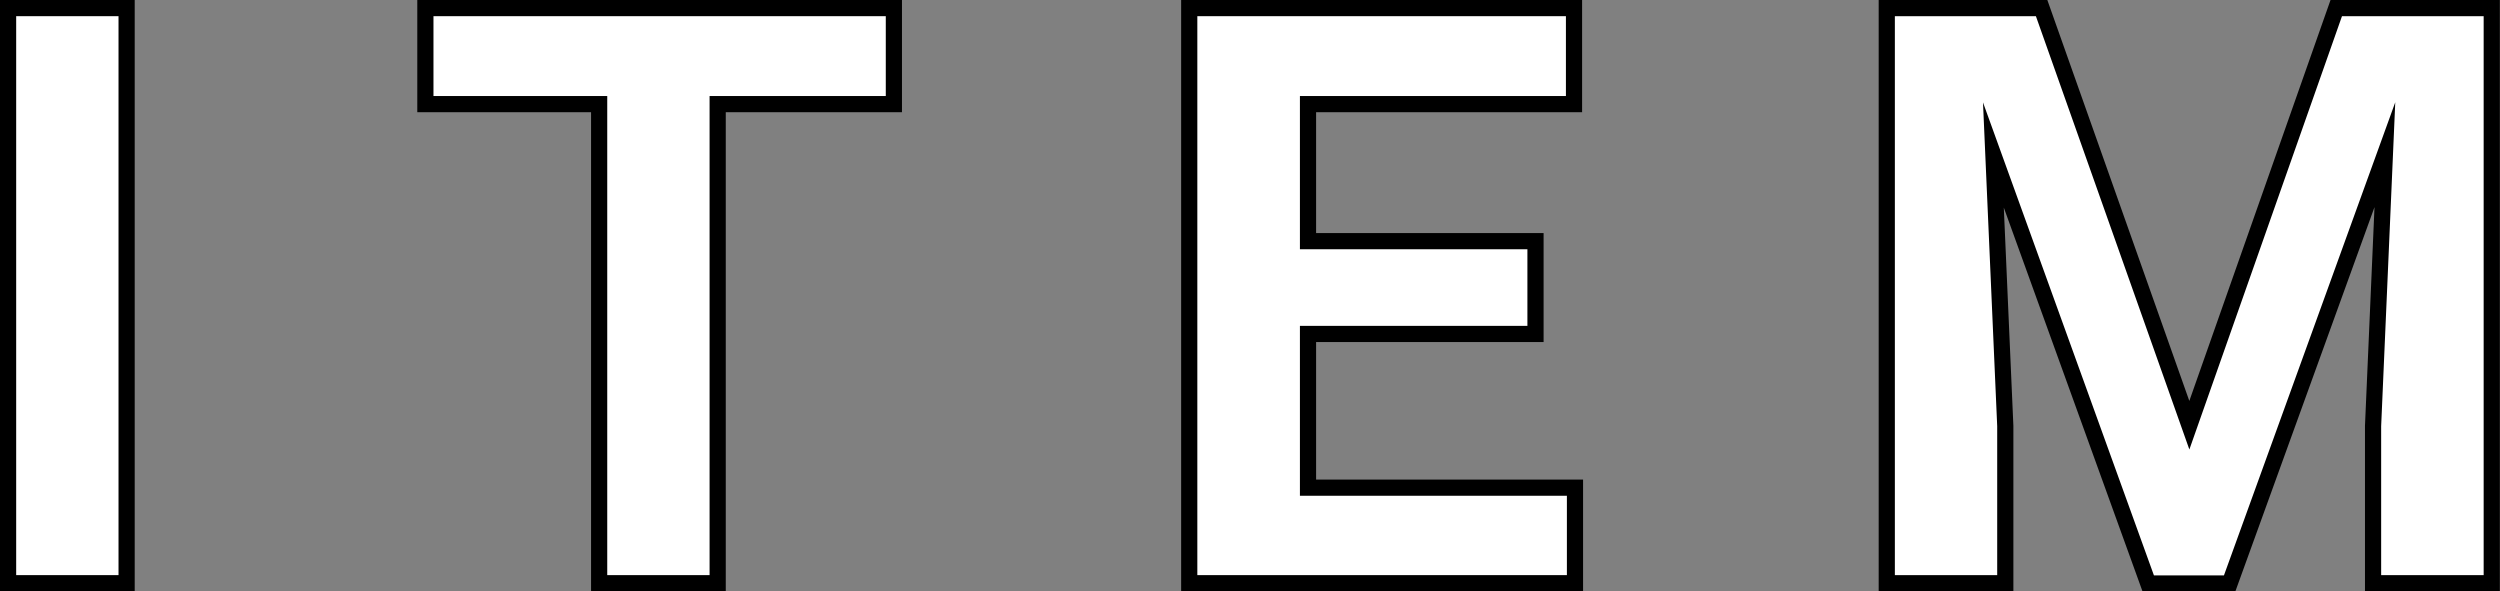
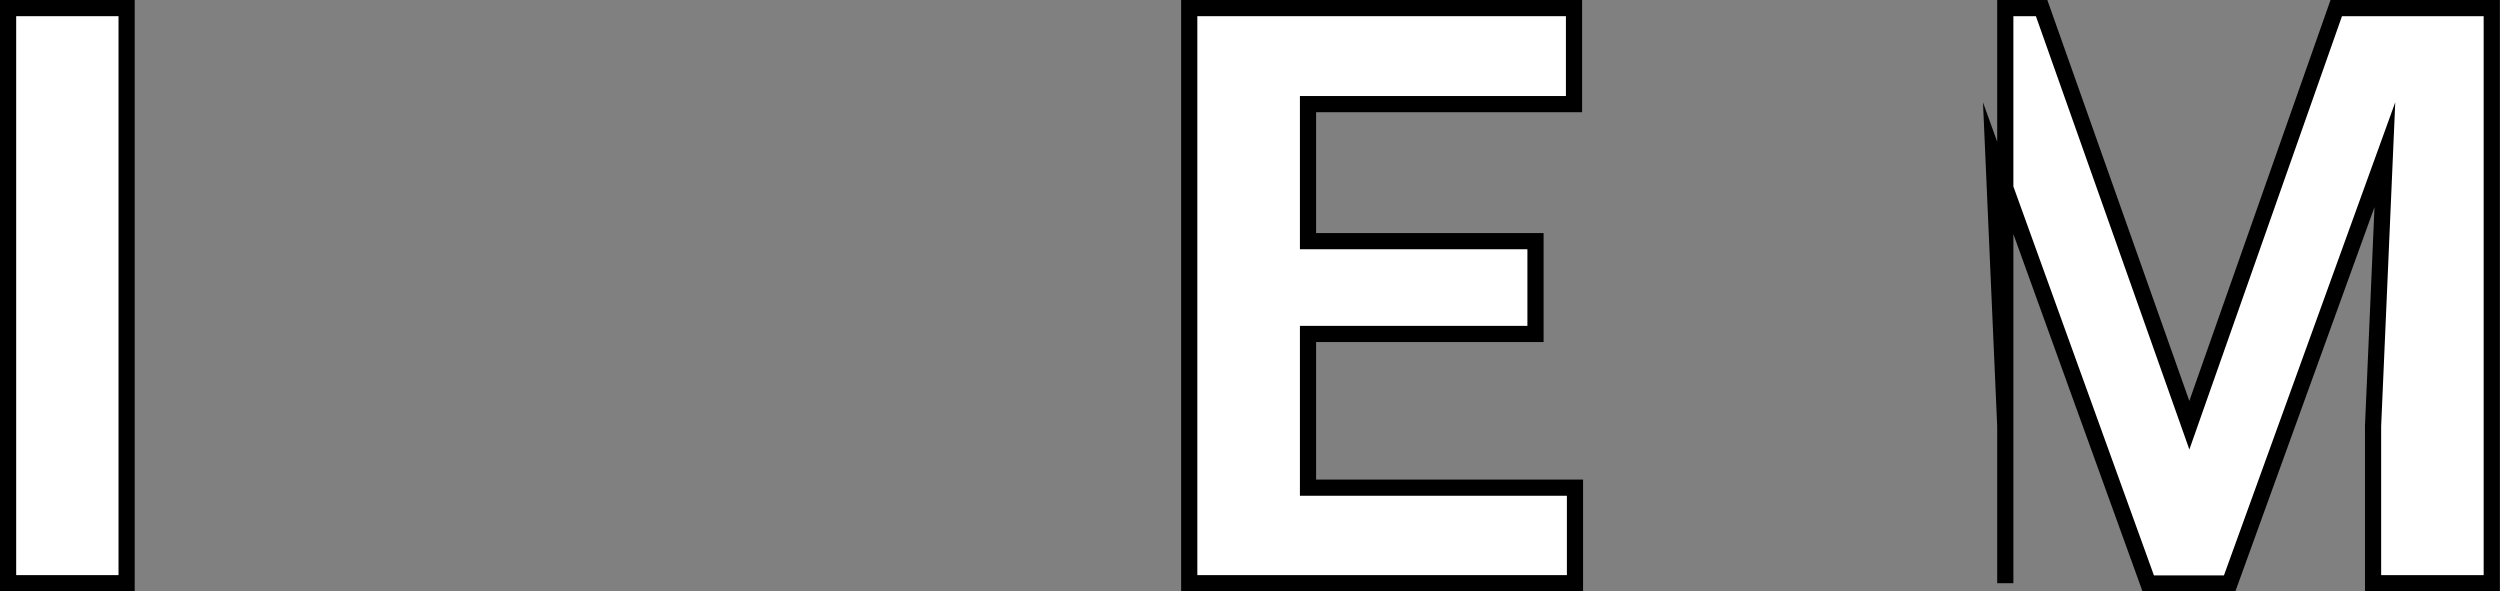
<svg xmlns="http://www.w3.org/2000/svg" width="309.02" height="73.09" viewBox="0 0 309.02 73.09">
  <rect x="0" y="0" width="309.02" height="73.09" fill="#808080" stroke="none" />
  <defs>
    <style>.cls-1{fill:#fff;stroke:#000;stroke-miterlimit:10;stroke-width:2px;}</style>
  </defs>
  <g id="レイヤー_2" data-name="レイヤー 2">
    <g id="レイヤー_1のコピー" data-name="レイヤー 1のコピー">
      <path class="cls-1" d="M15.65,72.09H1V1H15.65Z" />
-       <path class="cls-1" d="M110.49,12.87H88.71V72.09H74.06V12.87H52.58V1h57.91Z" />
      <path class="cls-1" d="M189.8,41.28H161.68v19h33V72.09H147V1h47.56V12.87H161.68V29.81H189.8Z" />
-       <path class="cls-1" d="M252.36,1l18.26,51.56L288.78,1H308V72.09H293.33V52.66l1.46-33.54-19.19,53H265.54L246.4,19.16l1.47,33.5V72.09H233.22V1Z" />
+       <path class="cls-1" d="M252.36,1l18.26,51.56L288.78,1H308V72.09H293.33V52.66l1.46-33.54-19.19,53H265.54L246.4,19.16l1.47,33.5V72.09V1Z" />
    </g>
  </g>
</svg>